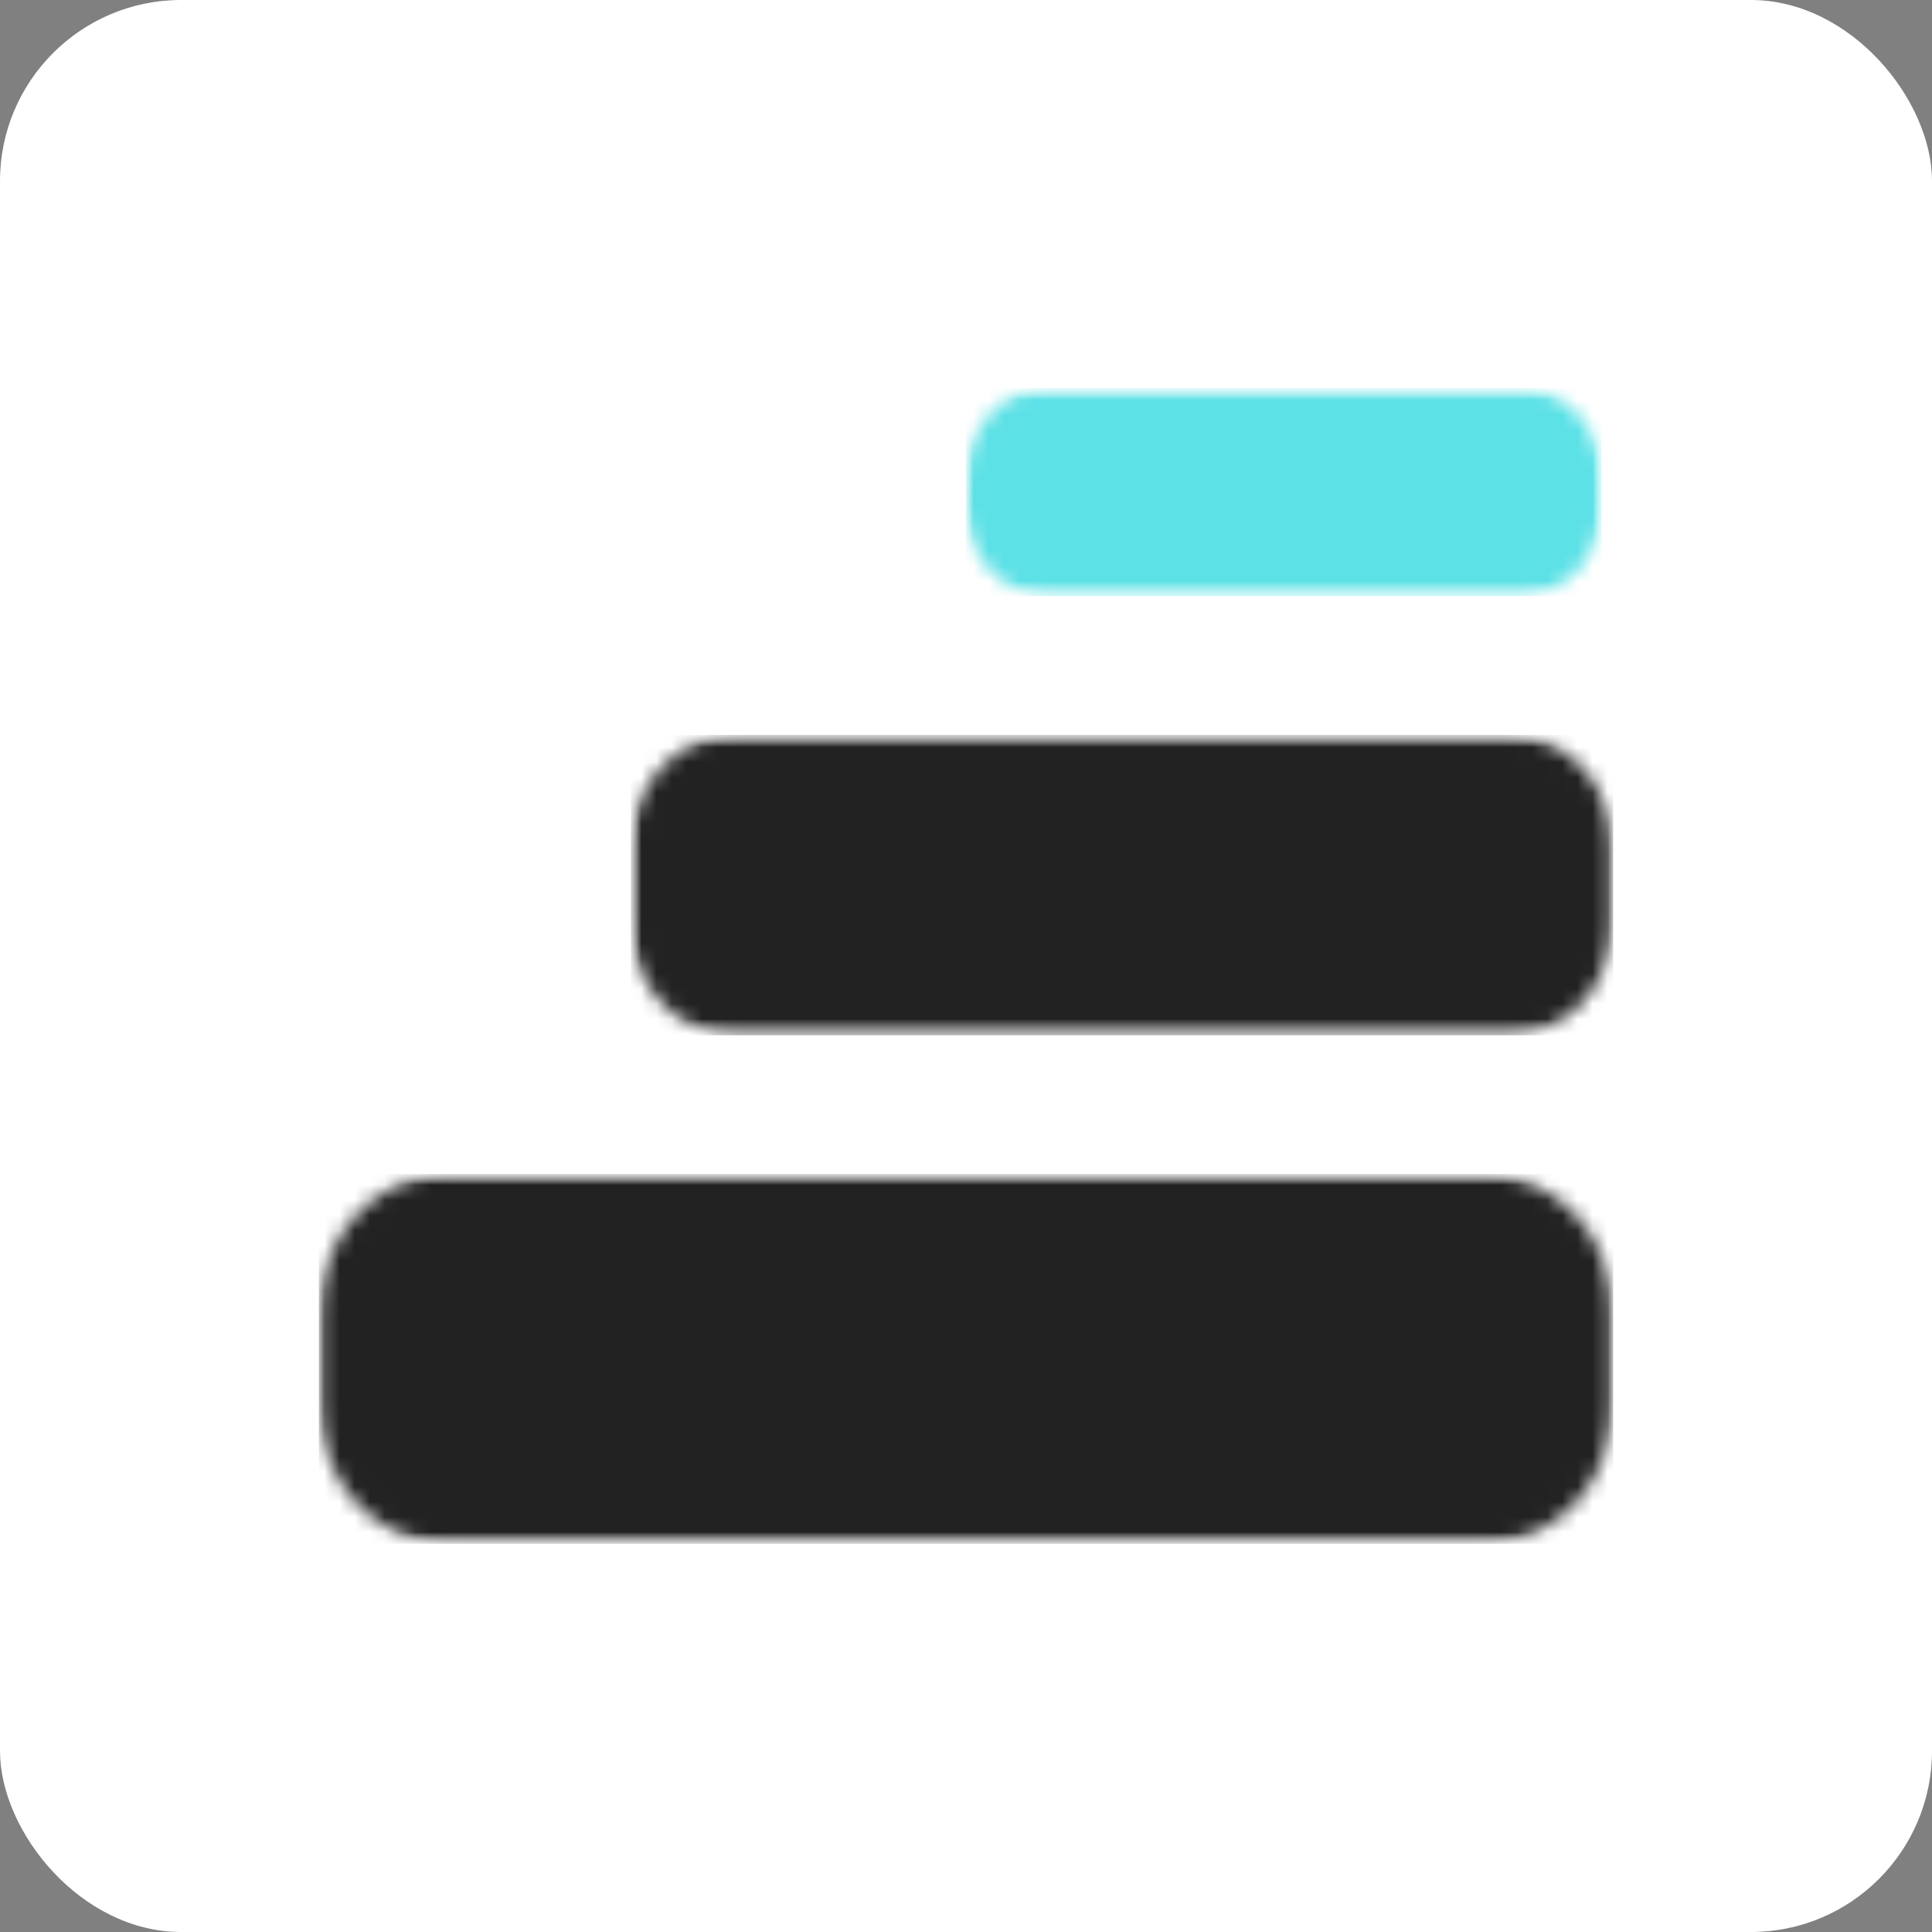
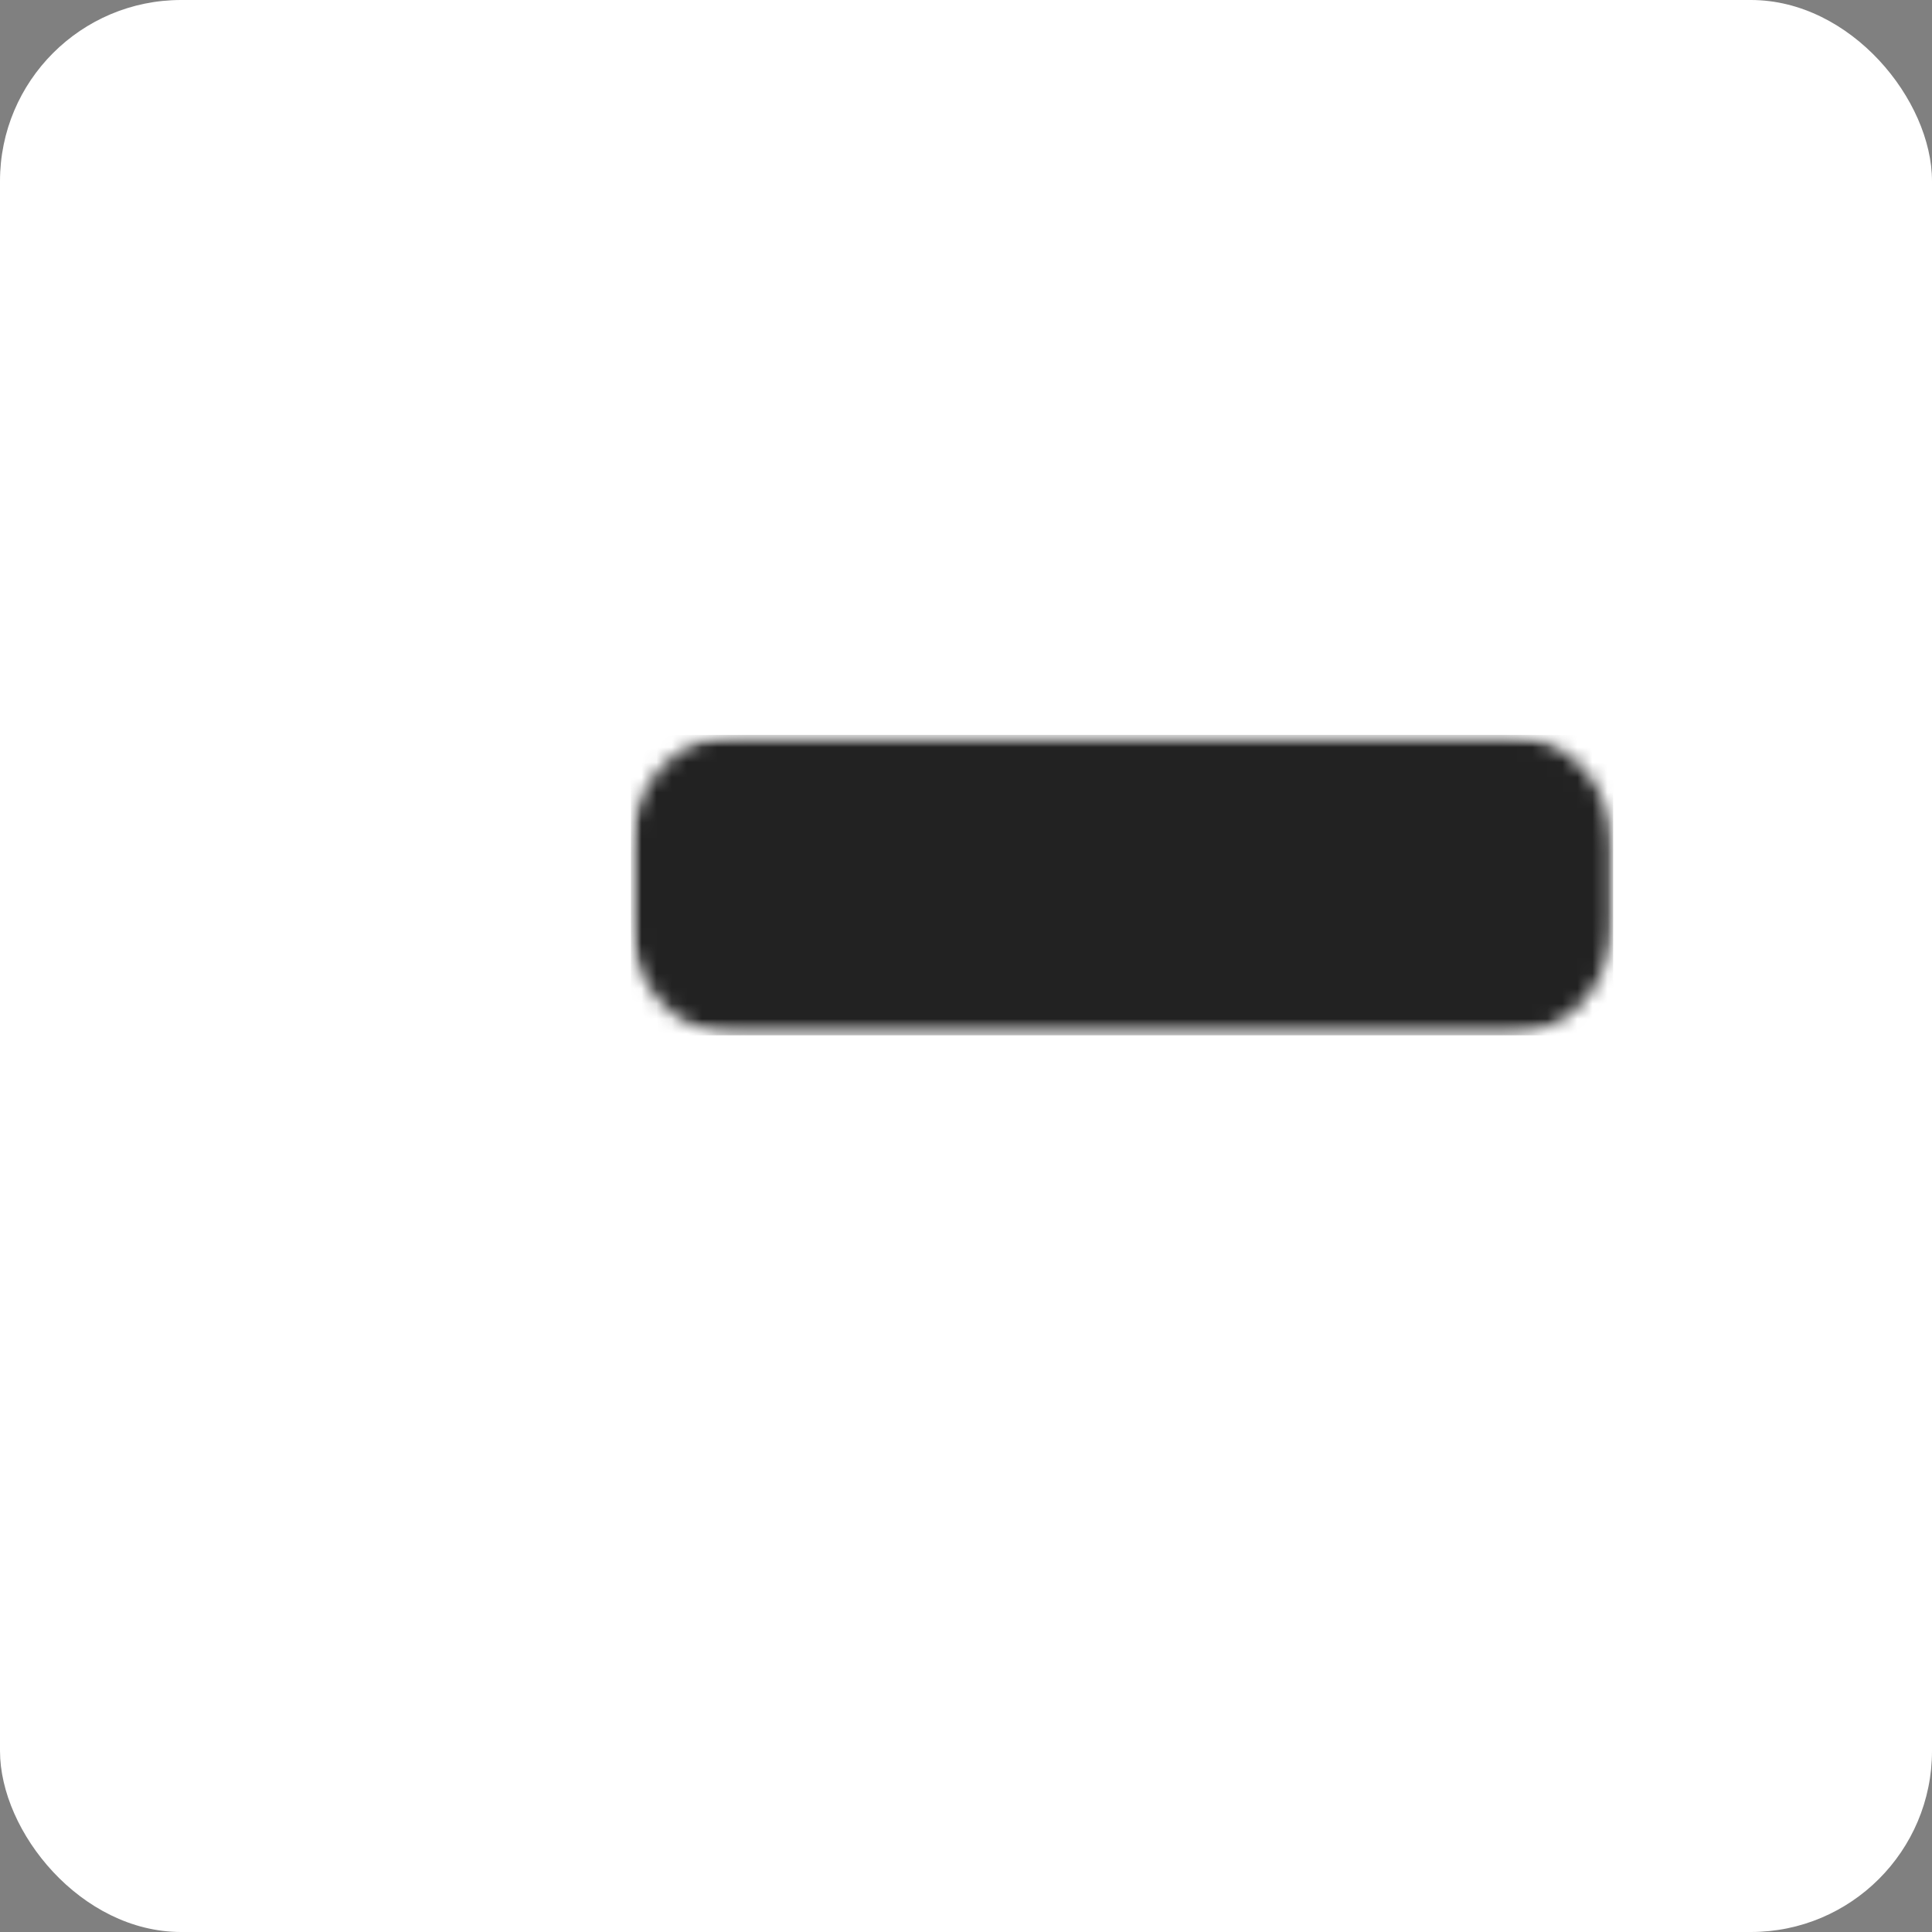
<svg xmlns="http://www.w3.org/2000/svg" width="128" height="128" viewBox="0 0 128 128" fill="none">
  <rect x="0" y="0" width="128" height="128" fill="#808080" stroke="none" />
  <rect width="128" height="128" rx="12" fill="white" />
-   <rect width="98" height="98" transform="translate(15 15)" fill="white" />
  <mask id="mask0_68_120" style="mask-type:luminance" maskUnits="userSpaceOnUse" x="41" y="48" width="66" height="21">
    <path d="M41.797 48.688H106.875V68.594H41.797V48.688Z" fill="white" />
  </mask>
  <g mask="url(#mask0_68_120)">
    <mask id="mask1_68_120" style="mask-type:luminance" maskUnits="userSpaceOnUse" x="41" y="48" width="66" height="21">
      <path d="M48.685 48.688H99.963C101.793 48.688 103.543 49.474 104.834 50.873C106.126 52.273 106.851 54.174 106.851 56.152V61.129C106.851 63.112 106.126 65.008 104.834 66.408C103.543 67.808 101.793 68.594 99.963 68.594H48.685C44.882 68.594 41.797 65.254 41.797 61.129V56.152C41.797 52.031 44.882 48.688 48.685 48.688Z" fill="white" />
    </mask>
    <g mask="url(#mask1_68_120)">
      <path d="M41.797 48.688H106.875V68.594H41.797V48.688Z" fill="#222222" />
    </g>
  </g>
  <mask id="mask2_68_120" style="mask-type:luminance" maskUnits="userSpaceOnUse" x="21" y="77" width="86" height="26">
-     <path d="M21.125 77.781H106.875V102.281H21.125V77.781Z" fill="white" />
-   </mask>
+     </mask>
  <g mask="url(#mask2_68_120)">
    <mask id="mask3_68_120" style="mask-type:luminance" maskUnits="userSpaceOnUse" x="21" y="77" width="86" height="26">
-       <path d="M29.7 77.781H98.3C100.574 77.781 102.755 78.746 104.367 80.469C105.974 82.192 106.875 84.528 106.875 86.969V93.094C106.875 95.53 105.974 97.867 104.367 99.59C102.755 101.312 100.574 102.281 98.3 102.281H29.7C24.966 102.281 21.125 98.166 21.125 93.094V86.969C21.125 81.892 24.966 77.781 29.7 77.781Z" fill="white" />
-     </mask>
+       </mask>
    <g mask="url(#mask3_68_120)">
      <path d="M21.125 77.781H106.875V102.281H21.125V77.781Z" fill="#222222" />
    </g>
  </g>
  <mask id="mask4_68_120" style="mask-type:luminance" maskUnits="userSpaceOnUse" x="64" y="25" width="43" height="15">
    <path d="M64 25.719H106.109V39.5H64V25.719Z" fill="white" />
  </mask>
  <g mask="url(#mask4_68_120)">
    <mask id="mask5_68_120" style="mask-type:luminance" maskUnits="userSpaceOnUse" x="64" y="25" width="43" height="15">
      <path d="M69.359 25.719H100.75C103.713 25.719 106.109 28.419 106.109 31.748V33.471C106.109 36.804 103.713 39.5 100.75 39.5H69.359C66.401 39.5 64 36.804 64 33.471V31.748C64 28.419 66.401 25.719 69.359 25.719Z" fill="white" />
    </mask>
    <g mask="url(#mask5_68_120)">
-       <path d="M64 25.719H106.109V39.5H64V25.719Z" fill="#5CE1E6" />
-     </g>
+       </g>
  </g>
</svg>